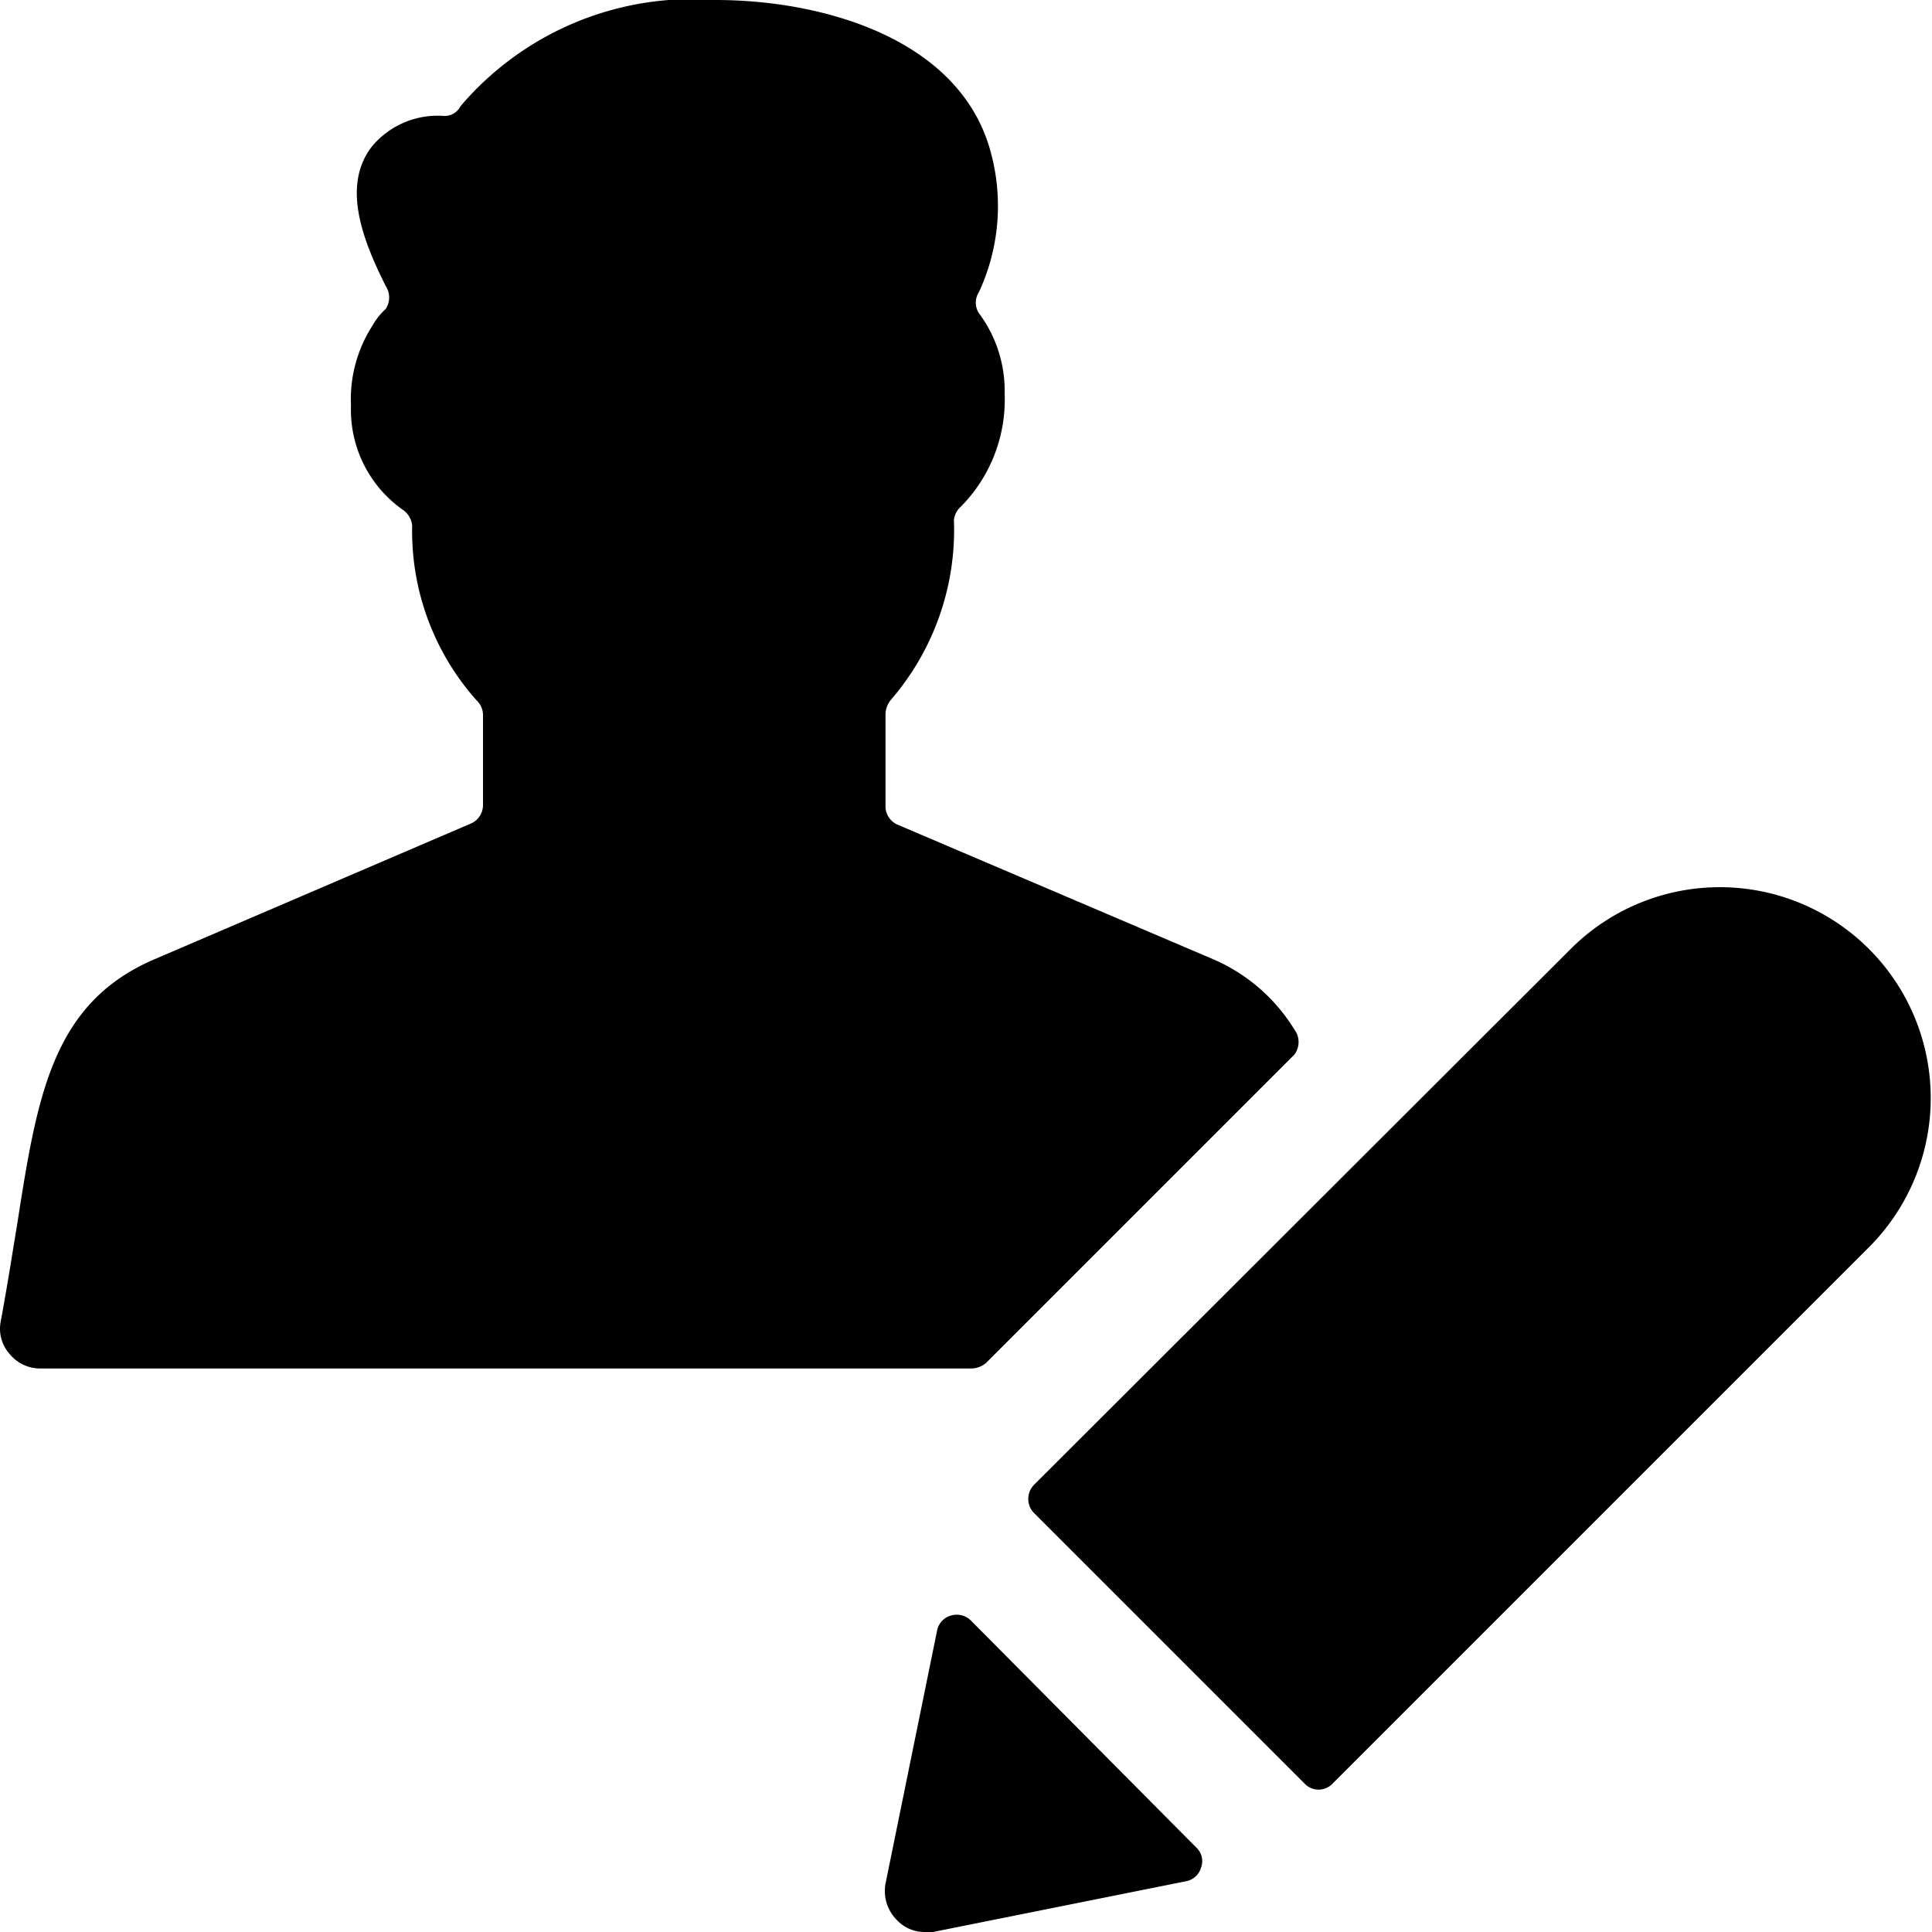
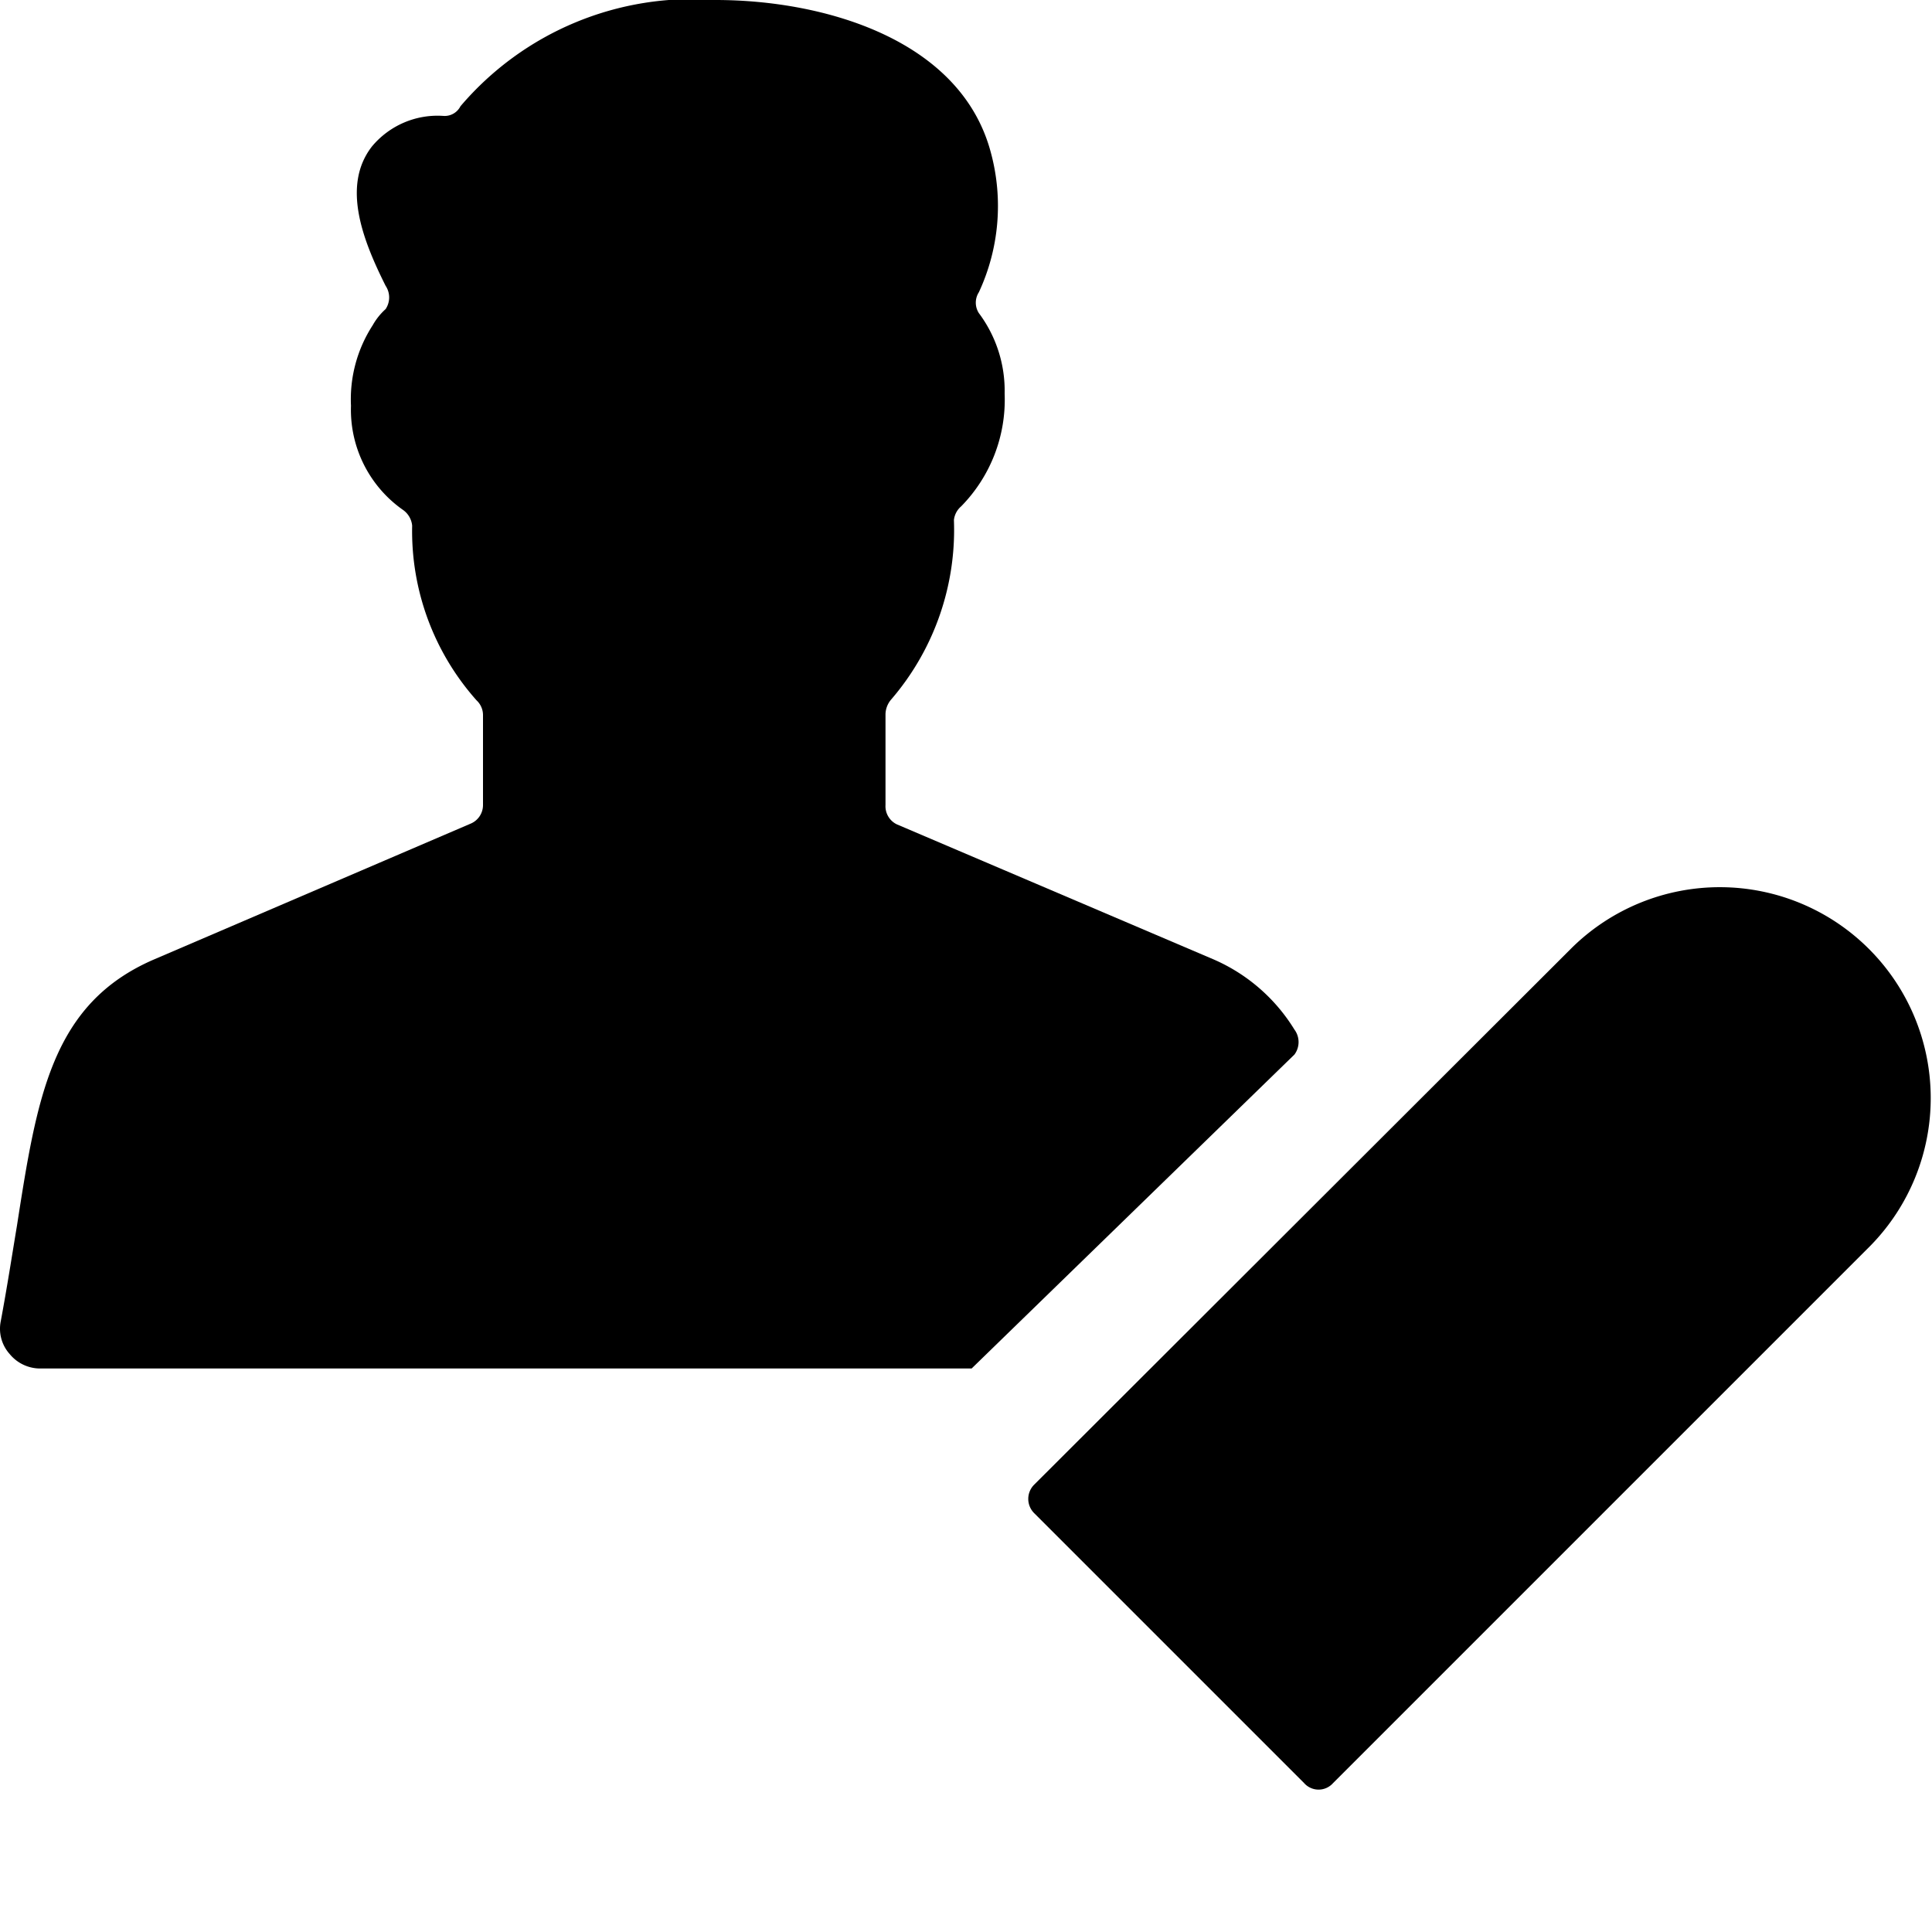
<svg xmlns="http://www.w3.org/2000/svg" viewBox="0 0 24 24">
  <g>
-     <path d="M16.08 13.1a0.26 0.26 0 0 0 0 -0.31 2.21 2.21 0 0 0 -1 -0.87l-3.94 -1.68A0.25 0.25 0 0 1 11 10V8.87a0.29 0.29 0 0 1 0.07 -0.18 3.23 3.23 0 0 0 0.78 -2.23 0.26 0.26 0 0 1 0.09 -0.17 1.89 1.89 0 0 0 0.54 -1.4 1.61 1.61 0 0 0 -0.32 -1 0.24 0.24 0 0 1 0 -0.26 2.54 2.54 0 0 0 0.15 -1.73C11.94 0.49 10.24 0 8.89 0a3.78 3.78 0 0 0 -3.17 1.32 0.22 0.22 0 0 1 -0.21 0.12 1.06 1.06 0 0 0 -0.89 0.38c-0.38 0.49 -0.11 1.17 0.17 1.73a0.26 0.26 0 0 1 0 0.29 0.78 0.78 0 0 0 -0.16 0.2 1.69 1.69 0 0 0 -0.27 1A1.52 1.52 0 0 0 5 6.33a0.27 0.27 0 0 1 0.12 0.2 3.16 3.16 0 0 0 0.8 2.17 0.25 0.25 0 0 1 0.08 0.18V10a0.25 0.25 0 0 1 -0.15 0.23l-3.94 1.69c-1.27 0.55 -1.45 1.71 -1.7 3.31 -0.06 0.36 -0.12 0.75 -0.2 1.18a0.47 0.47 0 0 0 0.11 0.41 0.49 0.49 0 0 0 0.38 0.18h11.57a0.29 0.29 0 0 0 0.18 -0.07Z" fill="#000000" stroke-width="1" />
+     <path d="M16.08 13.1a0.26 0.26 0 0 0 0 -0.31 2.21 2.21 0 0 0 -1 -0.87l-3.94 -1.68A0.25 0.25 0 0 1 11 10V8.87a0.29 0.29 0 0 1 0.07 -0.18 3.23 3.23 0 0 0 0.78 -2.23 0.26 0.26 0 0 1 0.09 -0.17 1.89 1.89 0 0 0 0.54 -1.4 1.61 1.61 0 0 0 -0.32 -1 0.24 0.24 0 0 1 0 -0.26 2.54 2.54 0 0 0 0.15 -1.73C11.94 0.49 10.24 0 8.89 0a3.78 3.78 0 0 0 -3.17 1.32 0.22 0.22 0 0 1 -0.21 0.12 1.06 1.06 0 0 0 -0.89 0.38c-0.38 0.49 -0.11 1.17 0.17 1.73a0.26 0.26 0 0 1 0 0.29 0.78 0.78 0 0 0 -0.16 0.2 1.69 1.69 0 0 0 -0.27 1A1.52 1.52 0 0 0 5 6.33a0.27 0.27 0 0 1 0.12 0.2 3.16 3.16 0 0 0 0.8 2.17 0.25 0.25 0 0 1 0.08 0.18V10a0.25 0.25 0 0 1 -0.15 0.23l-3.94 1.69c-1.27 0.55 -1.45 1.71 -1.7 3.31 -0.06 0.36 -0.12 0.75 -0.2 1.18a0.47 0.47 0 0 0 0.11 0.41 0.49 0.49 0 0 0 0.38 0.18h11.57Z" fill="#000000" stroke-width="1" />
    <path d="m19.53 11.77 -6.68 6.67a0.25 0.25 0 0 0 0 0.36l3.35 3.35a0.24 0.24 0 0 0 0.36 0l6.68 -6.68a2.62 2.62 0 0 0 -3.71 -3.7Z" fill="#000000" stroke-width="1" />
-     <path d="M12.06 20.13a0.25 0.25 0 0 0 -0.25 -0.06 0.24 0.24 0 0 0 -0.17 0.19L11 23.4a0.51 0.51 0 0 0 0.14 0.45 0.47 0.47 0 0 0 0.35 0.15h0.1l3.14 -0.63a0.24 0.24 0 0 0 0.19 -0.17 0.23 0.23 0 0 0 -0.06 -0.25Z" fill="#000000" stroke-width="1" />
  </g>
</svg>